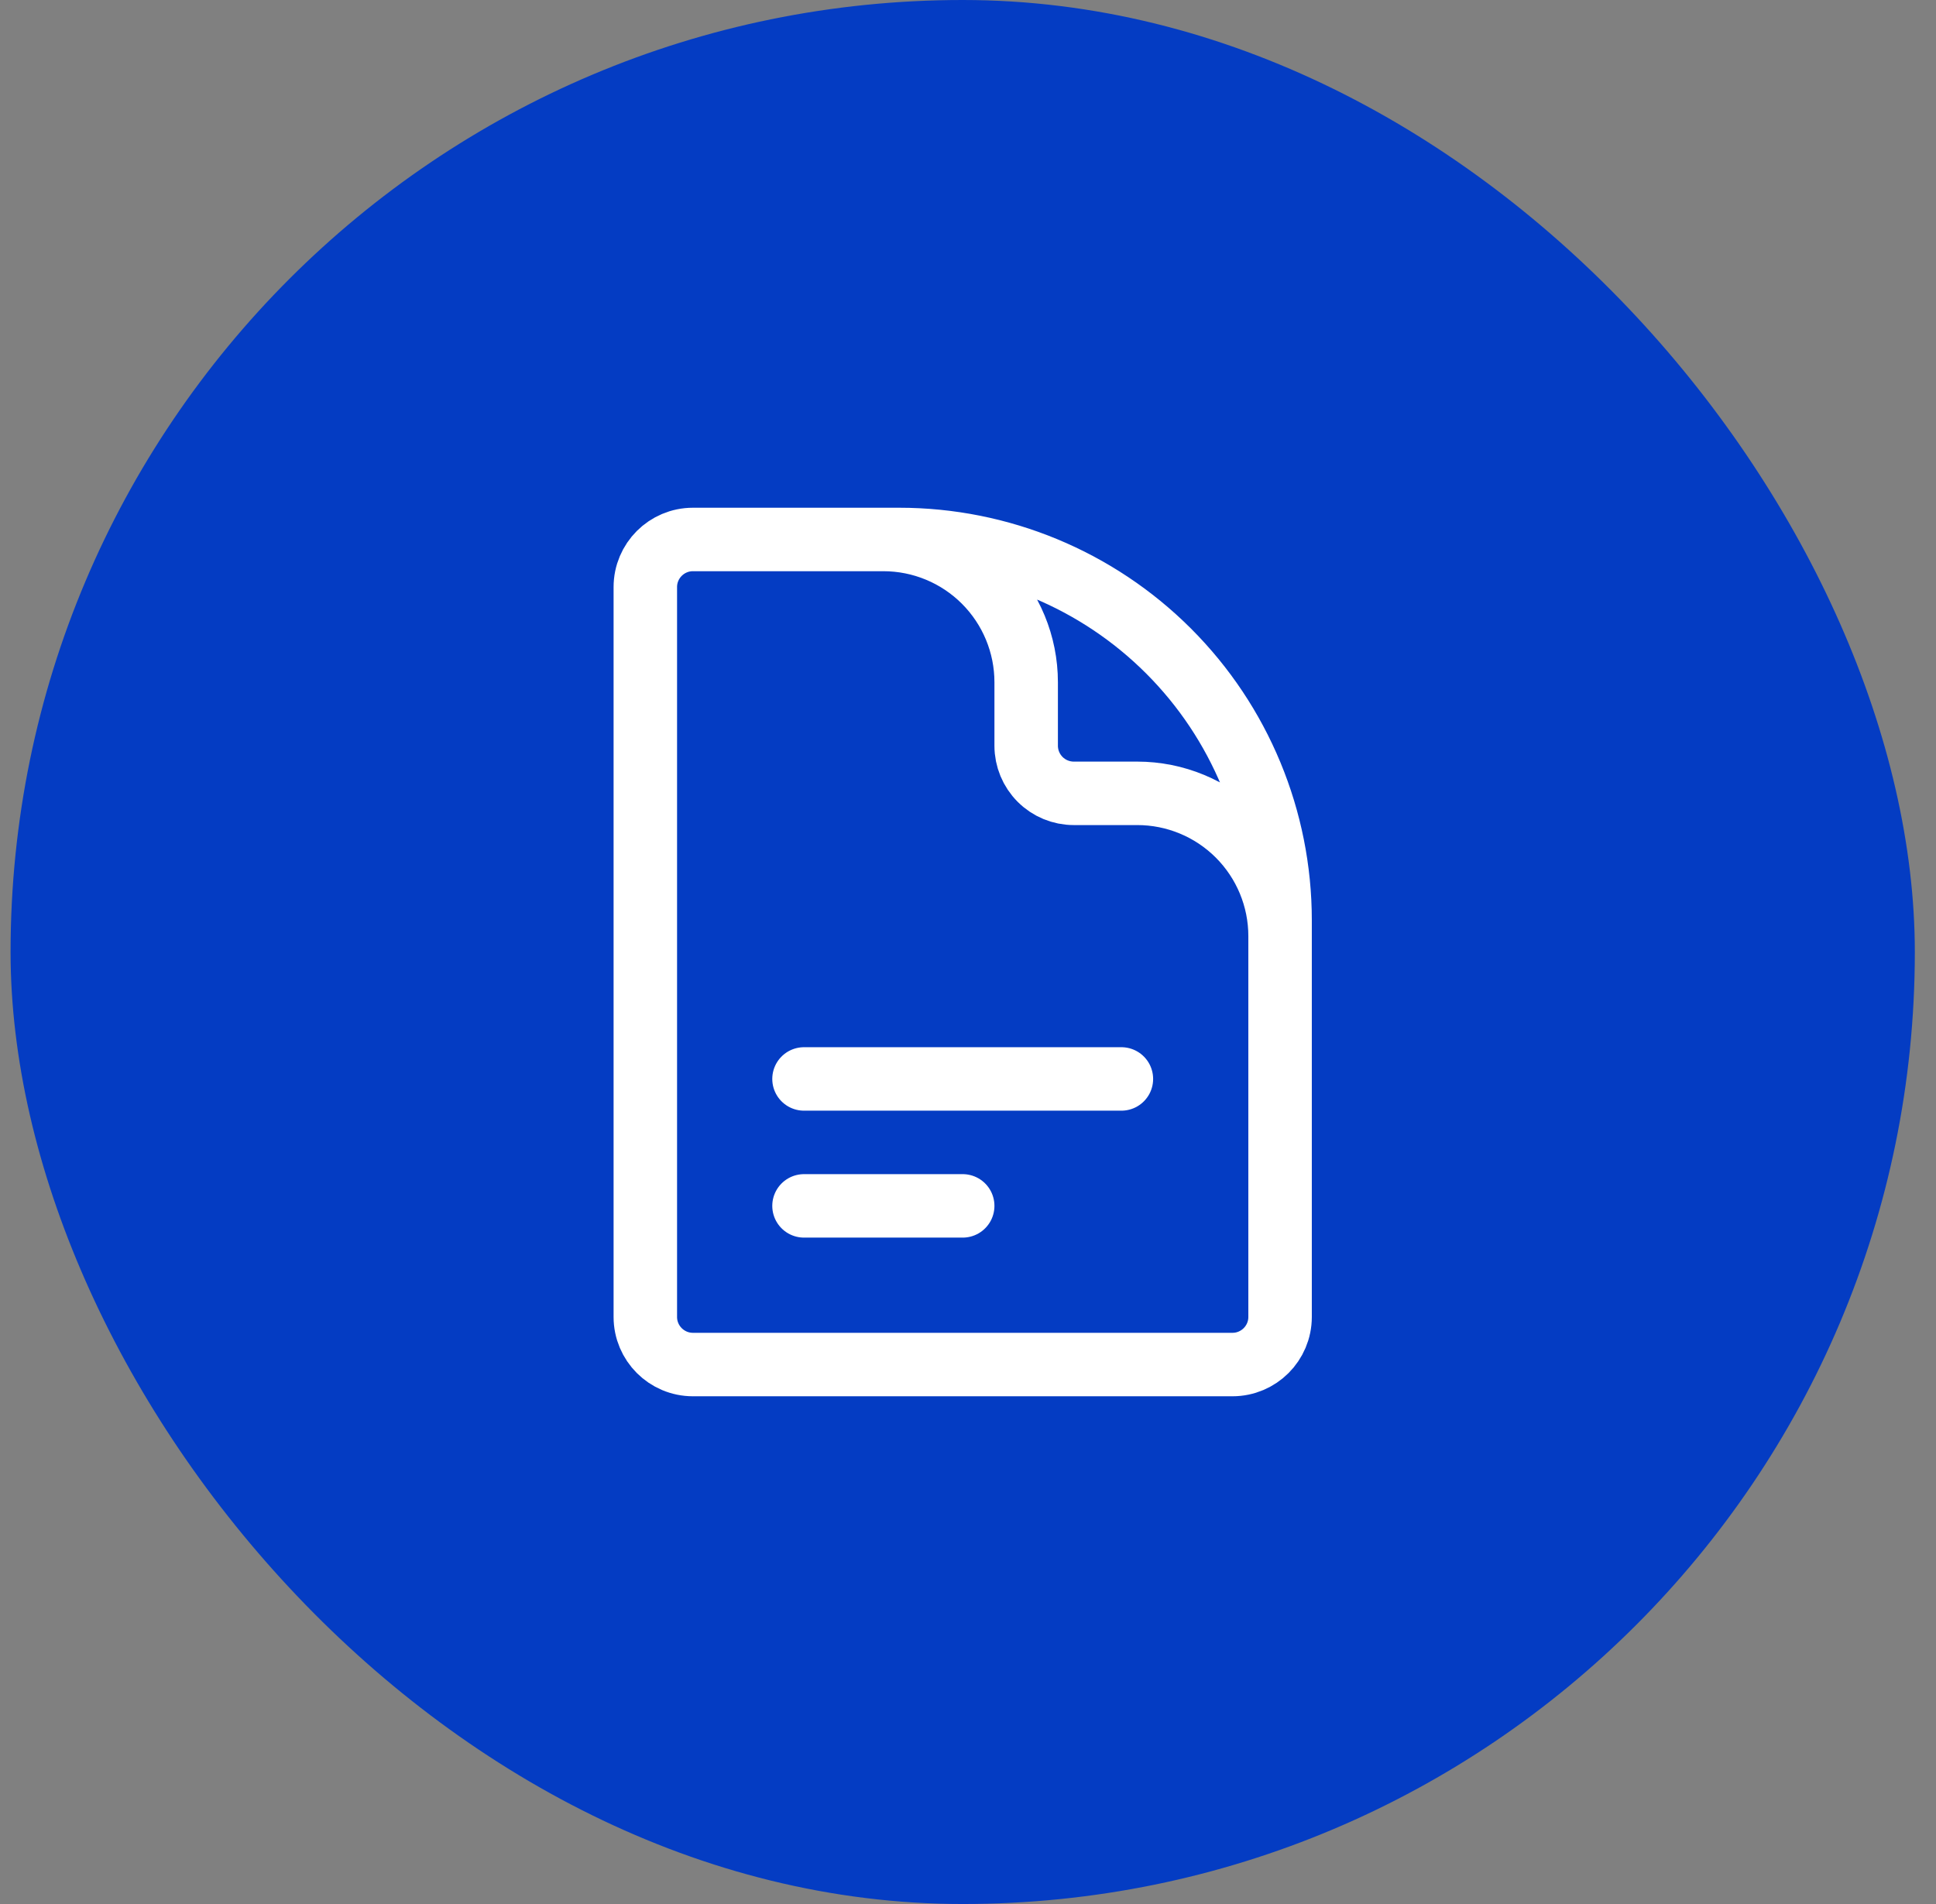
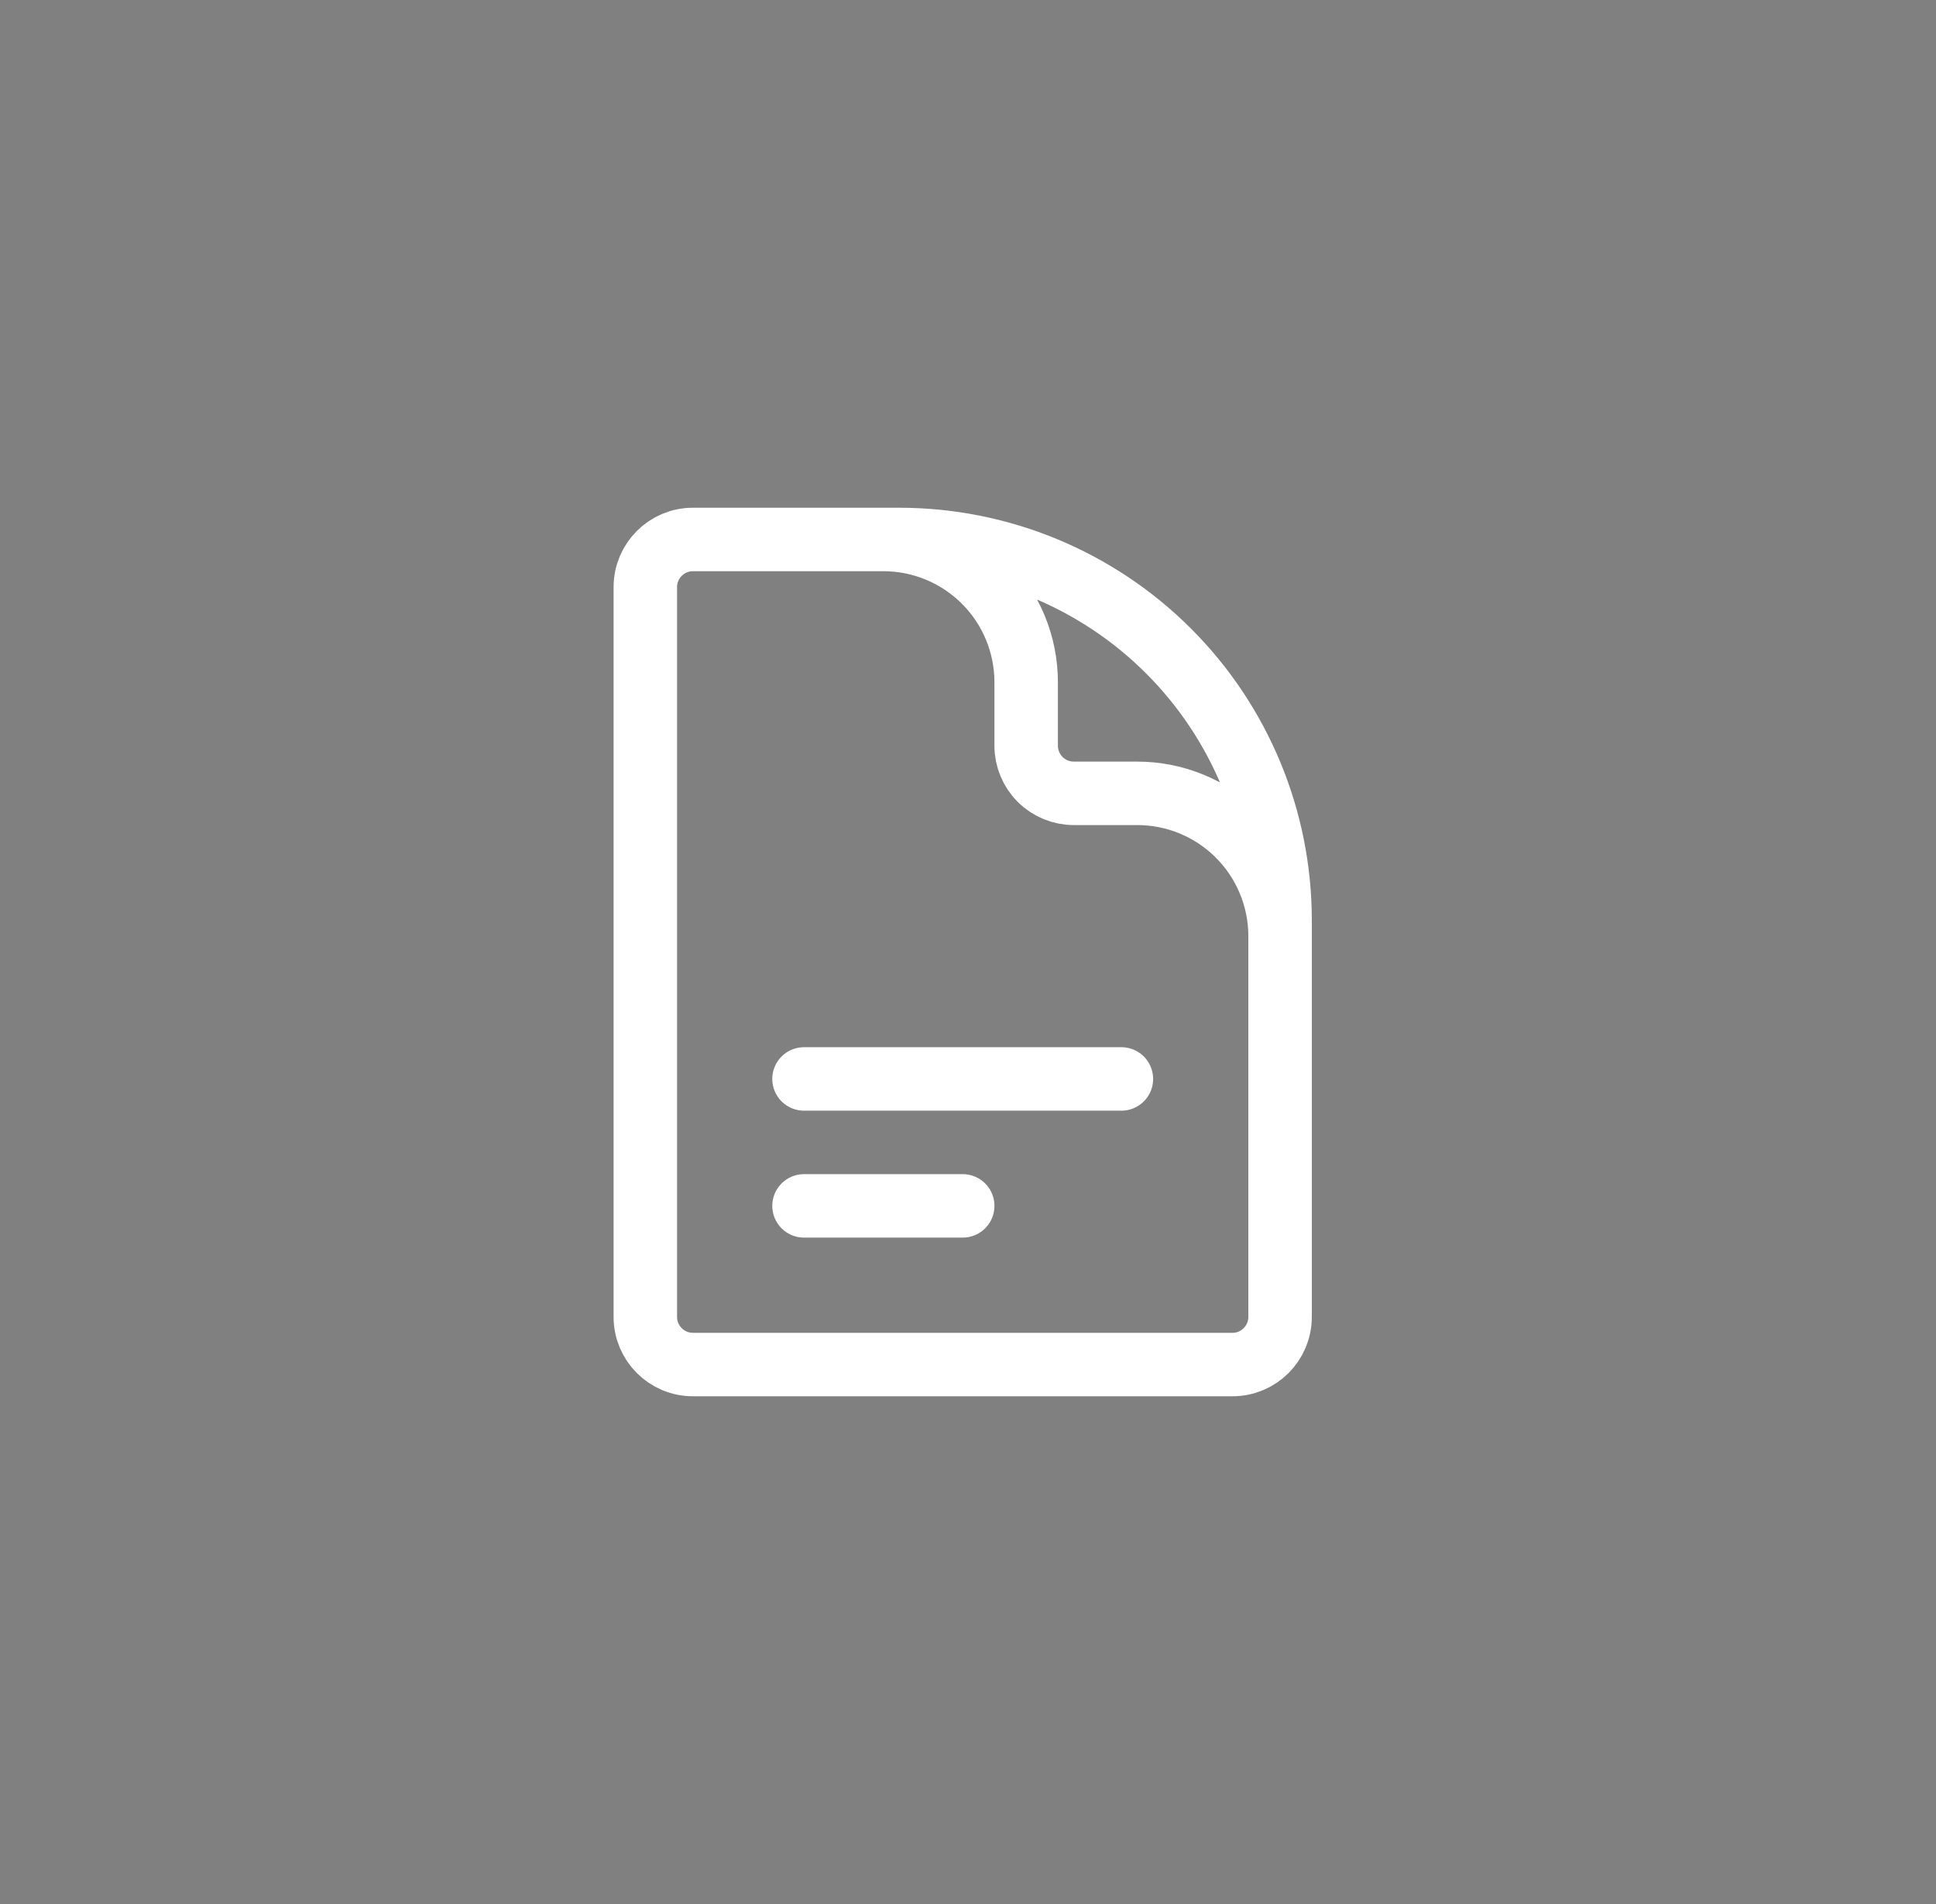
<svg xmlns="http://www.w3.org/2000/svg" width="61" height="60" viewBox="0 0 61 60" fill="none">
  <rect x="0" y="0" width="61" height="60" fill="#808080" stroke="none" />
-   <rect x="0.333" width="60" height="60" rx="30" fill="#043CC3" />
  <path d="M40.333 33V29.5C40.333 28.306 39.859 27.162 39.015 26.318C38.171 25.474 37.027 25 35.833 25H33.833C33.435 25 33.054 24.842 32.773 24.561C32.491 24.279 32.333 23.898 32.333 23.5V21.5C32.333 20.306 31.859 19.162 31.015 18.318C30.171 17.474 29.027 17 27.833 17H25.333M25.333 34H35.333M25.333 38H30.333M28.333 17H21.833C21.005 17 20.333 17.672 20.333 18.5V41.5C20.333 42.328 21.005 43 21.833 43H38.833C39.661 43 40.333 42.328 40.333 41.5V29C40.333 25.817 39.069 22.765 36.819 20.515C34.568 18.264 31.516 17 28.333 17Z" stroke="white" stroke-width="2" stroke-linecap="round" stroke-linejoin="round" />
</svg>